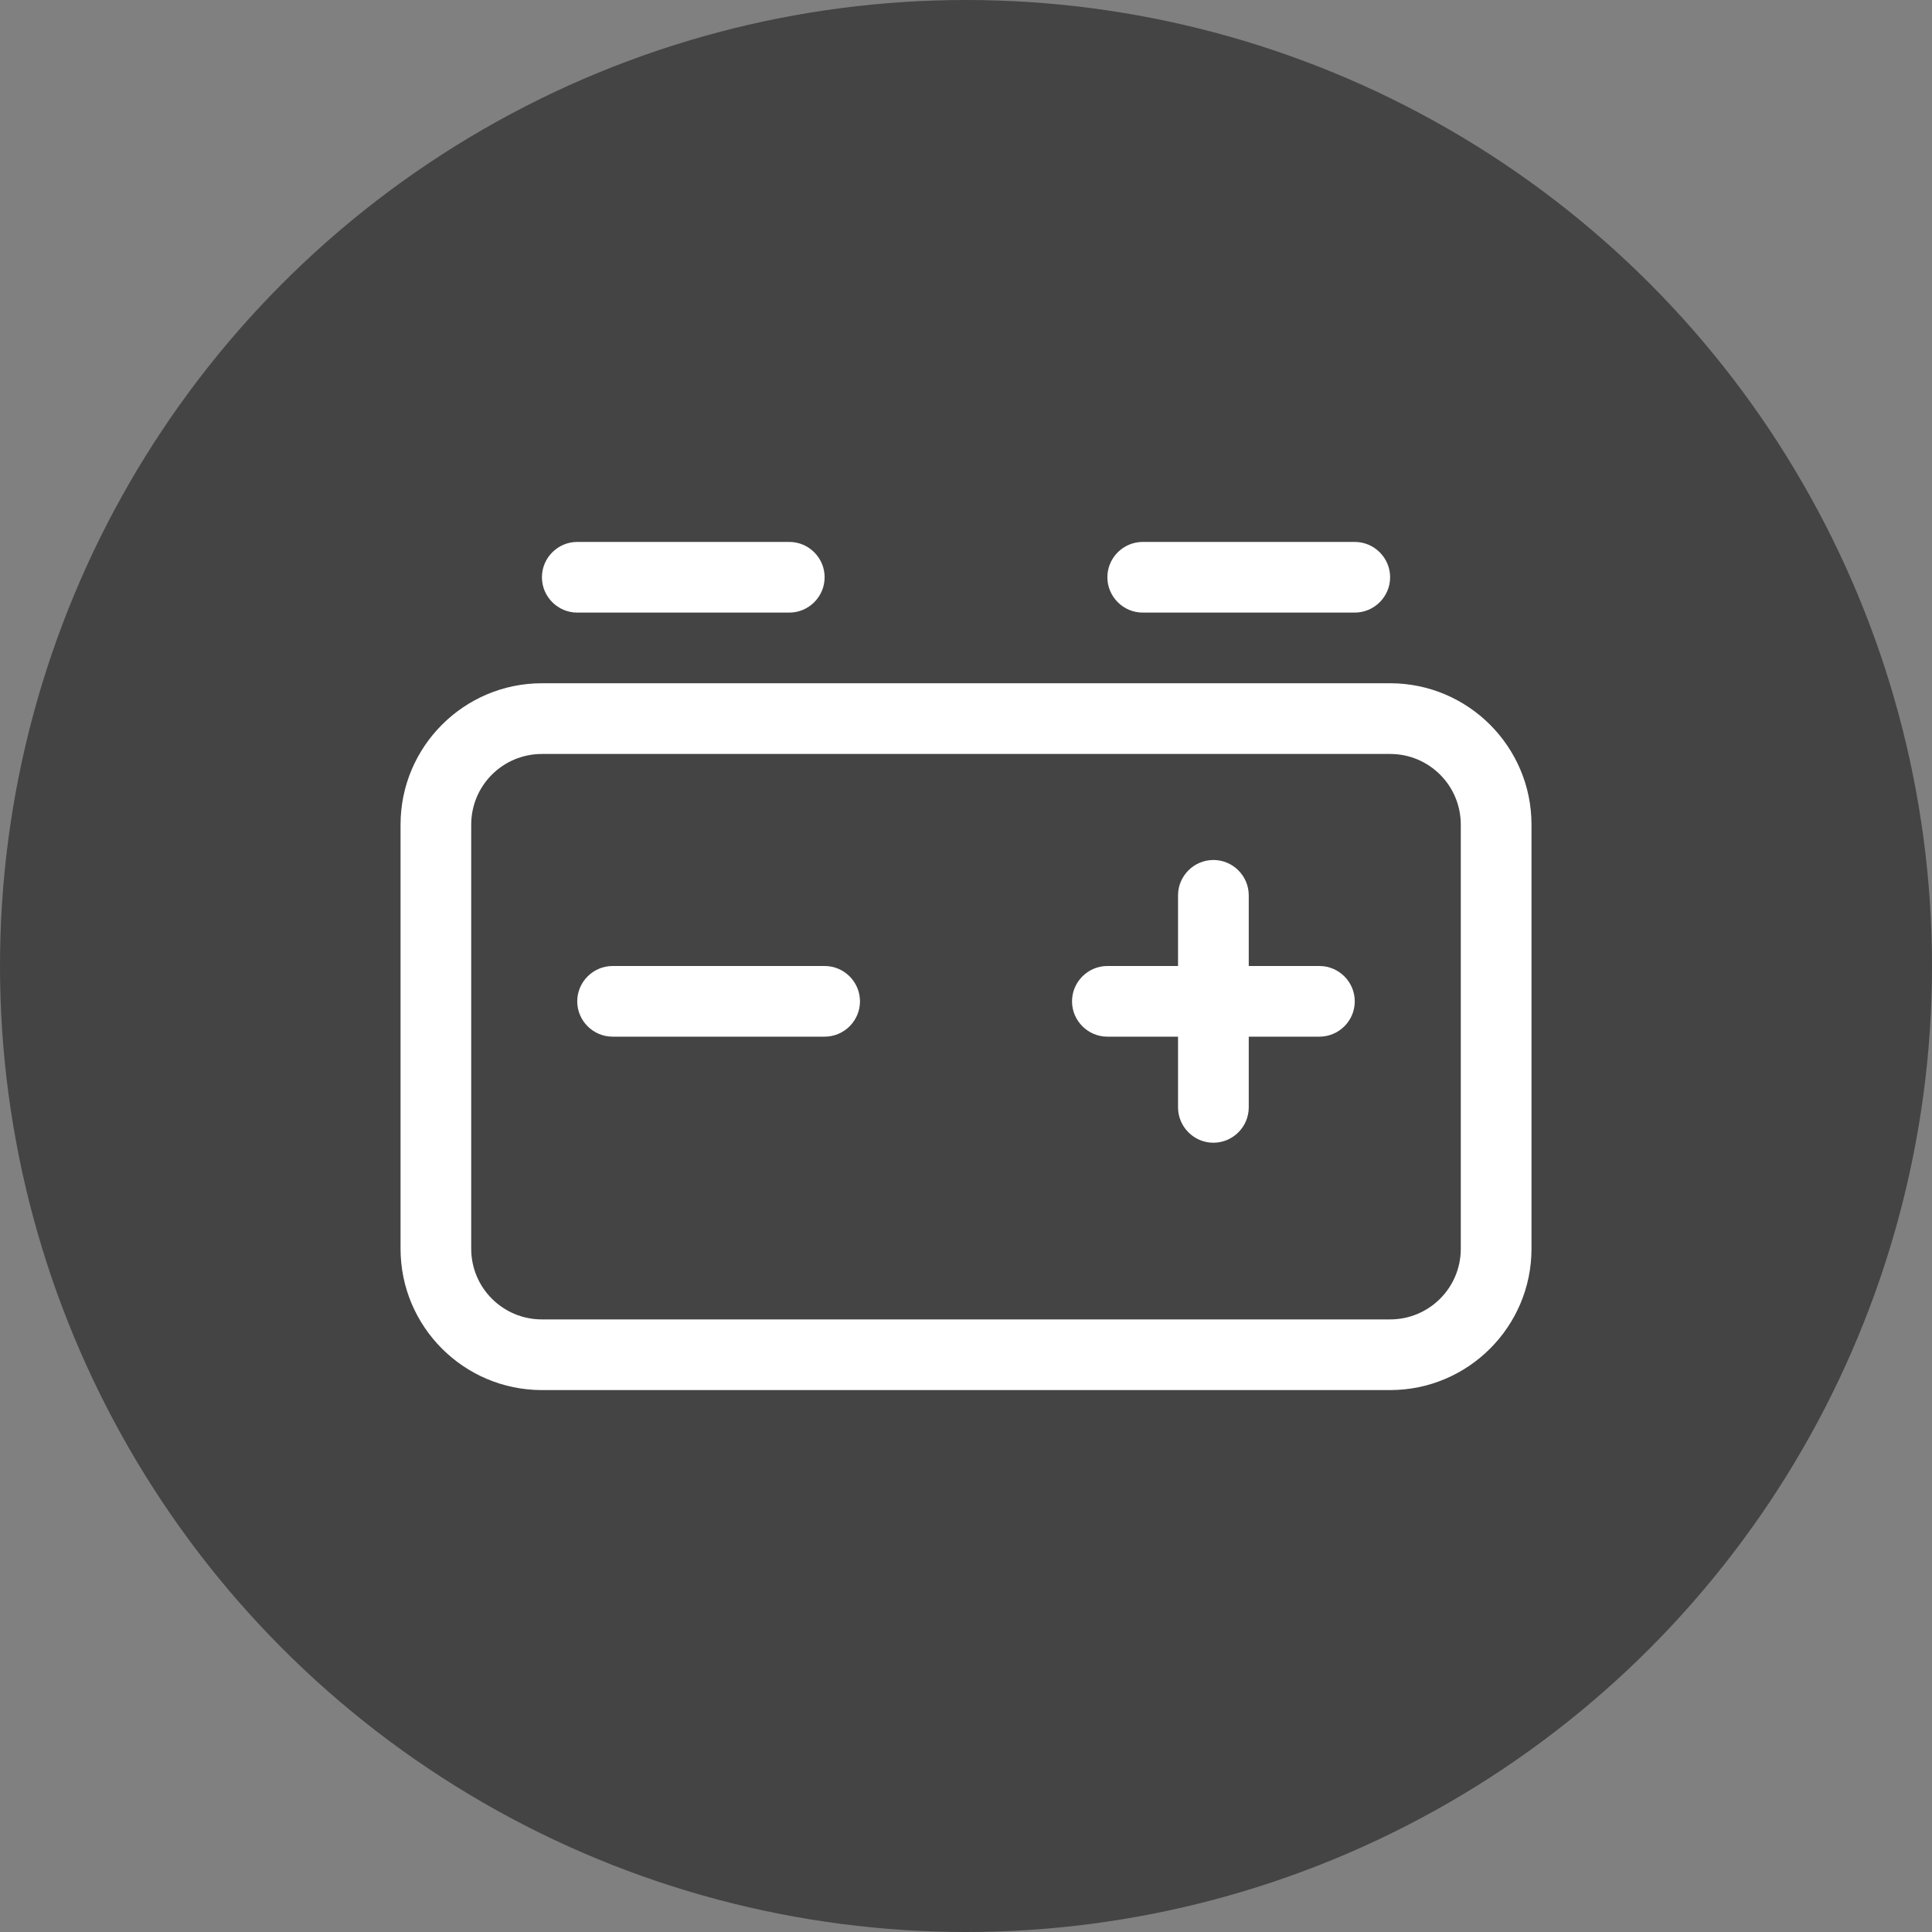
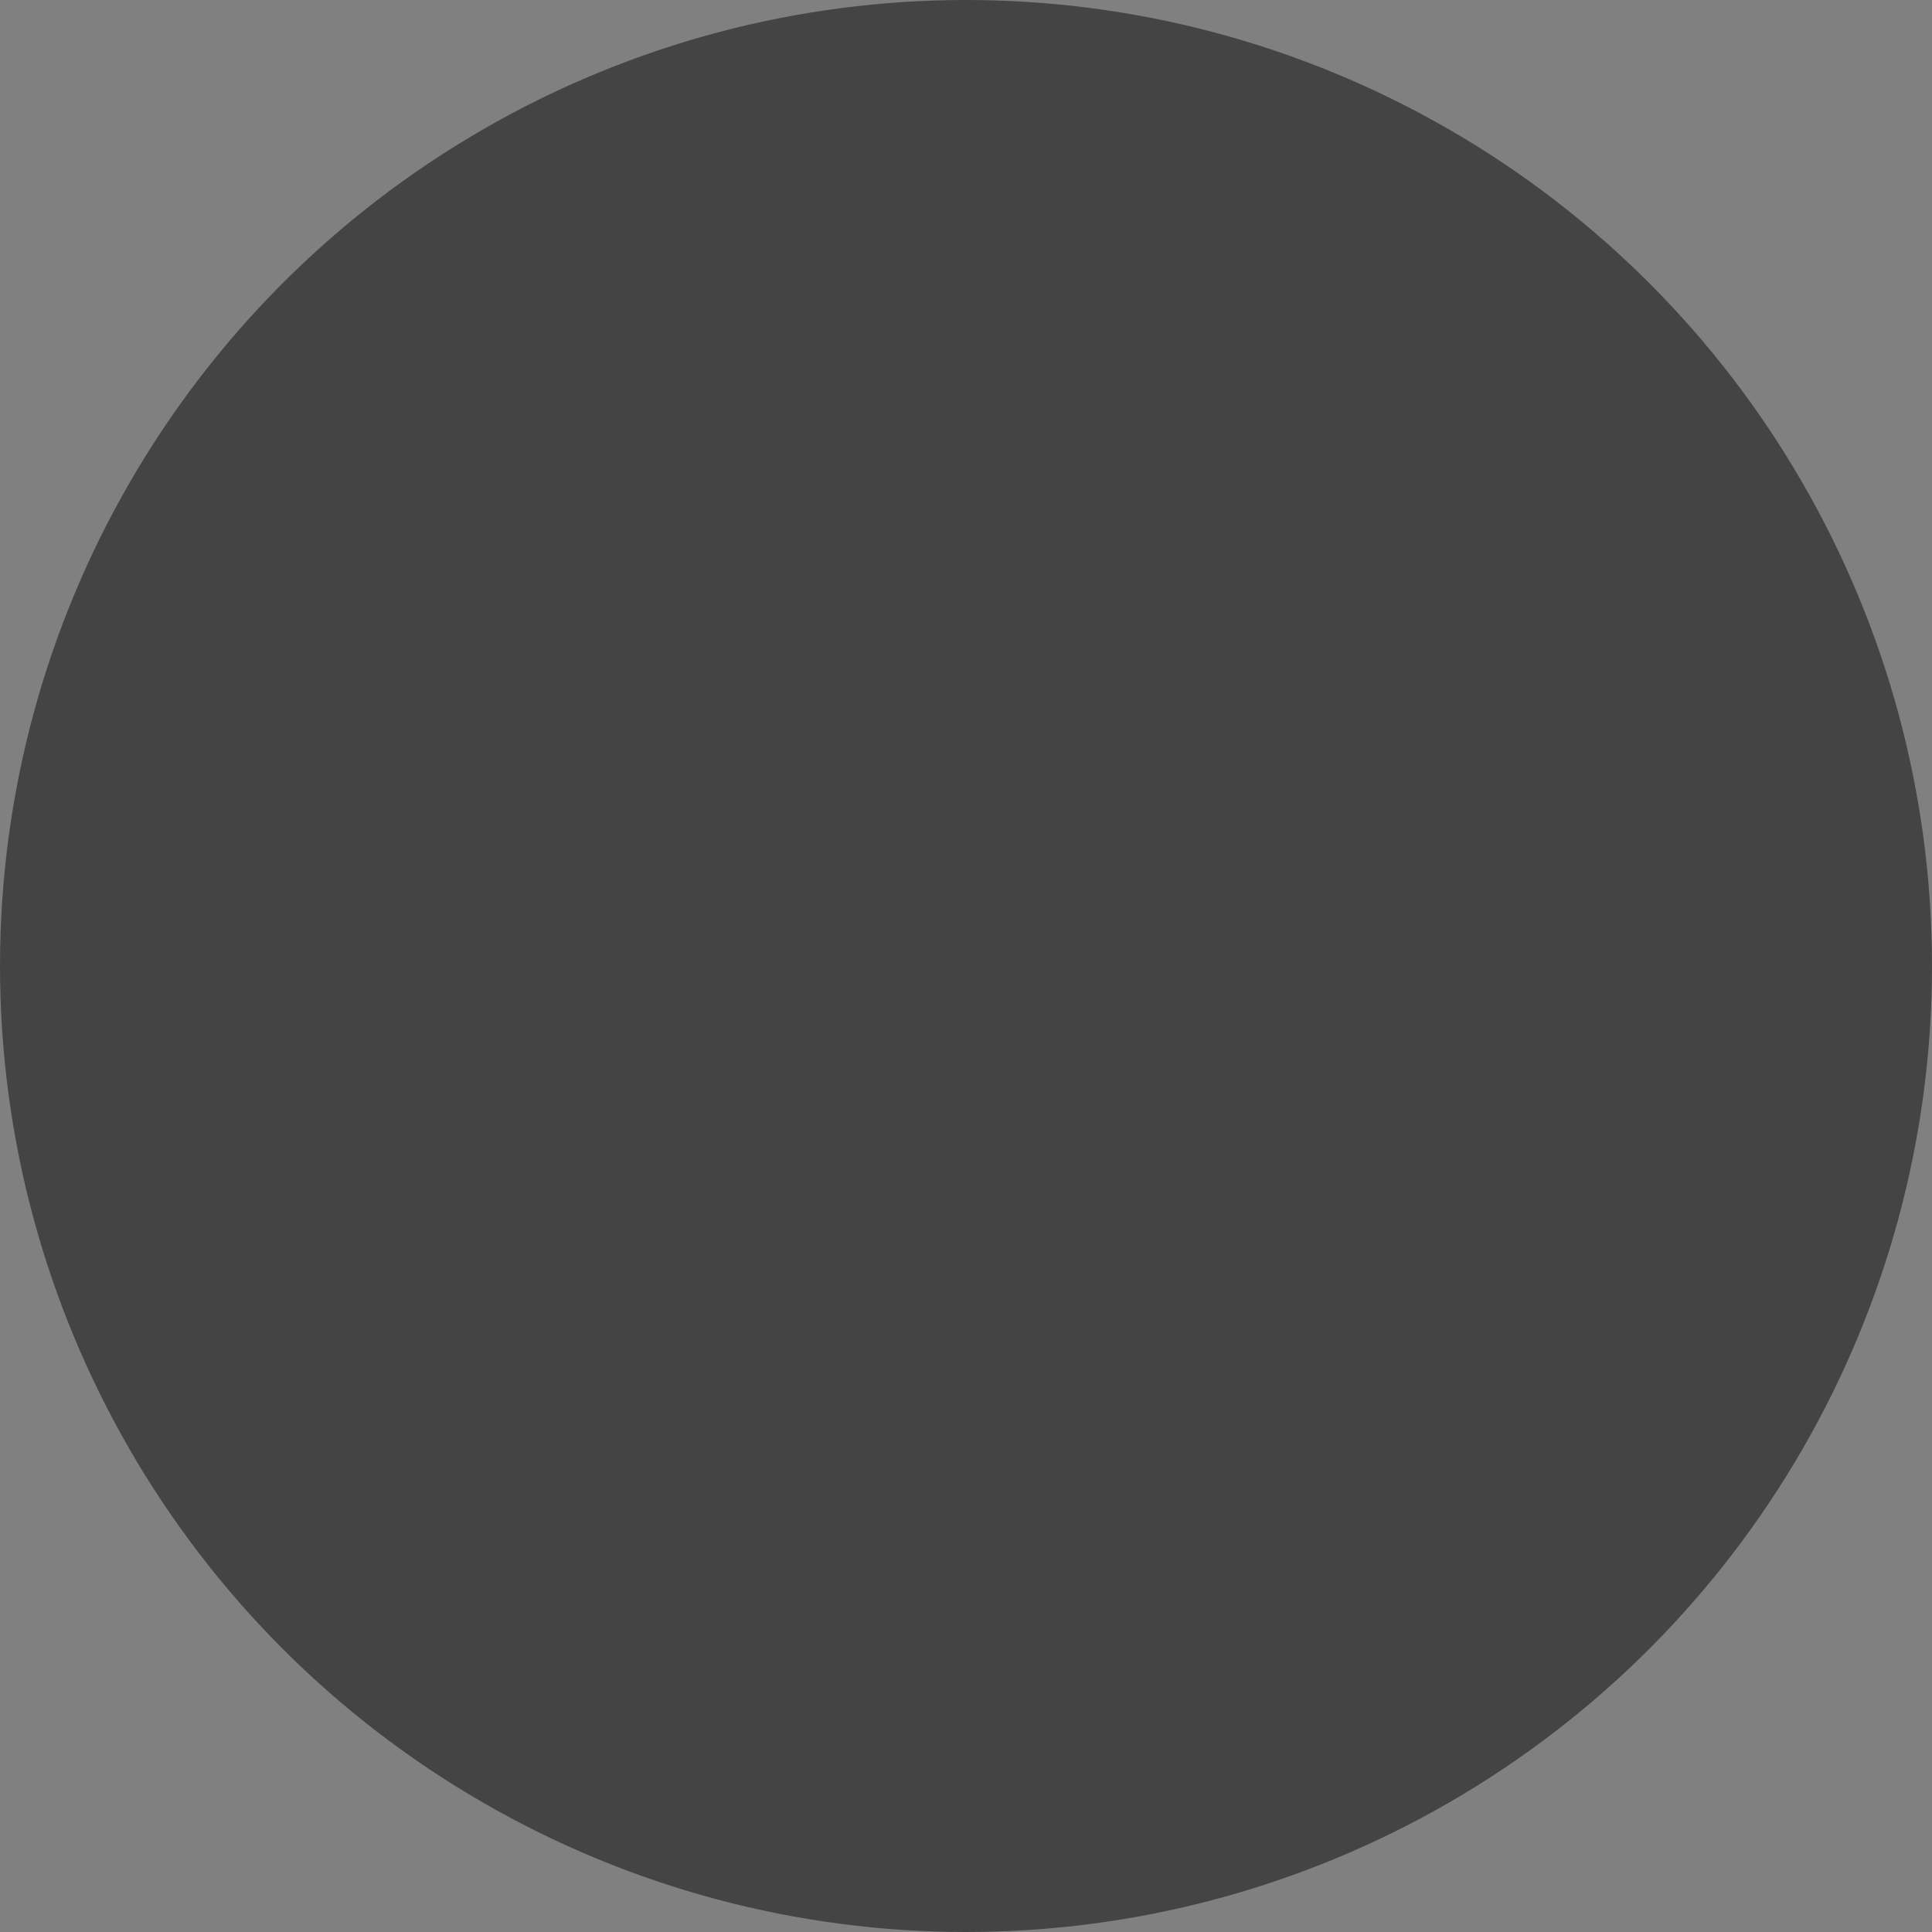
<svg xmlns="http://www.w3.org/2000/svg" width="40" height="40" viewBox="0 0 40 40" fill="none">
  <rect x="0" y="0" width="40" height="40" fill="#808080" stroke="none" />
  <circle cx="20" cy="20" r="20" fill="#444444" />
  <g clip-path="url(#clip0_3565_6205)">
-     <path d="M11.22 11.951C11.22 11.549 11.549 11.22 11.951 11.22H16.342C16.744 11.22 17.073 11.549 17.073 11.951C17.073 12.354 16.744 12.683 16.342 12.683H11.951C11.549 12.683 11.22 12.354 11.22 11.951ZM22.927 11.951C22.927 11.549 23.256 11.22 23.659 11.22H28.049C28.451 11.22 28.781 11.549 28.781 11.951C28.781 12.354 28.451 12.683 28.049 12.683H23.659C23.256 12.683 22.927 12.354 22.927 11.951ZM11.22 15.61C10.41 15.61 9.756 16.264 9.756 17.073V25.854C9.756 26.663 10.41 27.317 11.22 27.317H28.781C29.59 27.317 30.244 26.663 30.244 25.854V17.073C30.244 16.264 29.59 15.61 28.781 15.61H11.22ZM8.293 17.073C8.293 15.459 9.605 14.146 11.22 14.146H28.781C30.395 14.146 31.708 15.459 31.708 17.073V25.854C31.708 27.468 30.395 28.78 28.781 28.78H11.22C9.605 28.78 8.293 27.468 8.293 25.854V17.073ZM25.122 17.805C25.525 17.805 25.854 18.134 25.854 18.537V20H27.317C27.72 20 28.049 20.329 28.049 20.732C28.049 21.134 27.72 21.463 27.317 21.463H25.854V22.927C25.854 23.329 25.525 23.659 25.122 23.659C24.72 23.659 24.39 23.329 24.39 22.927V21.463H22.927C22.525 21.463 22.195 21.134 22.195 20.732C22.195 20.329 22.525 20 22.927 20H24.39V18.537C24.39 18.134 24.72 17.805 25.122 17.805ZM12.683 20H17.073C17.476 20 17.805 20.329 17.805 20.732C17.805 21.134 17.476 21.463 17.073 21.463H12.683C12.281 21.463 11.951 21.134 11.951 20.732C11.951 20.329 12.281 20 12.683 20Z" fill="white" />
-   </g>
+     </g>
  <defs>
    <clipPath id="clip0_3565_6205">
-       <rect width="23.415" height="23.415" fill="white" transform="translate(8.293 8.293)" />
-     </clipPath>
+       </clipPath>
  </defs>
</svg>